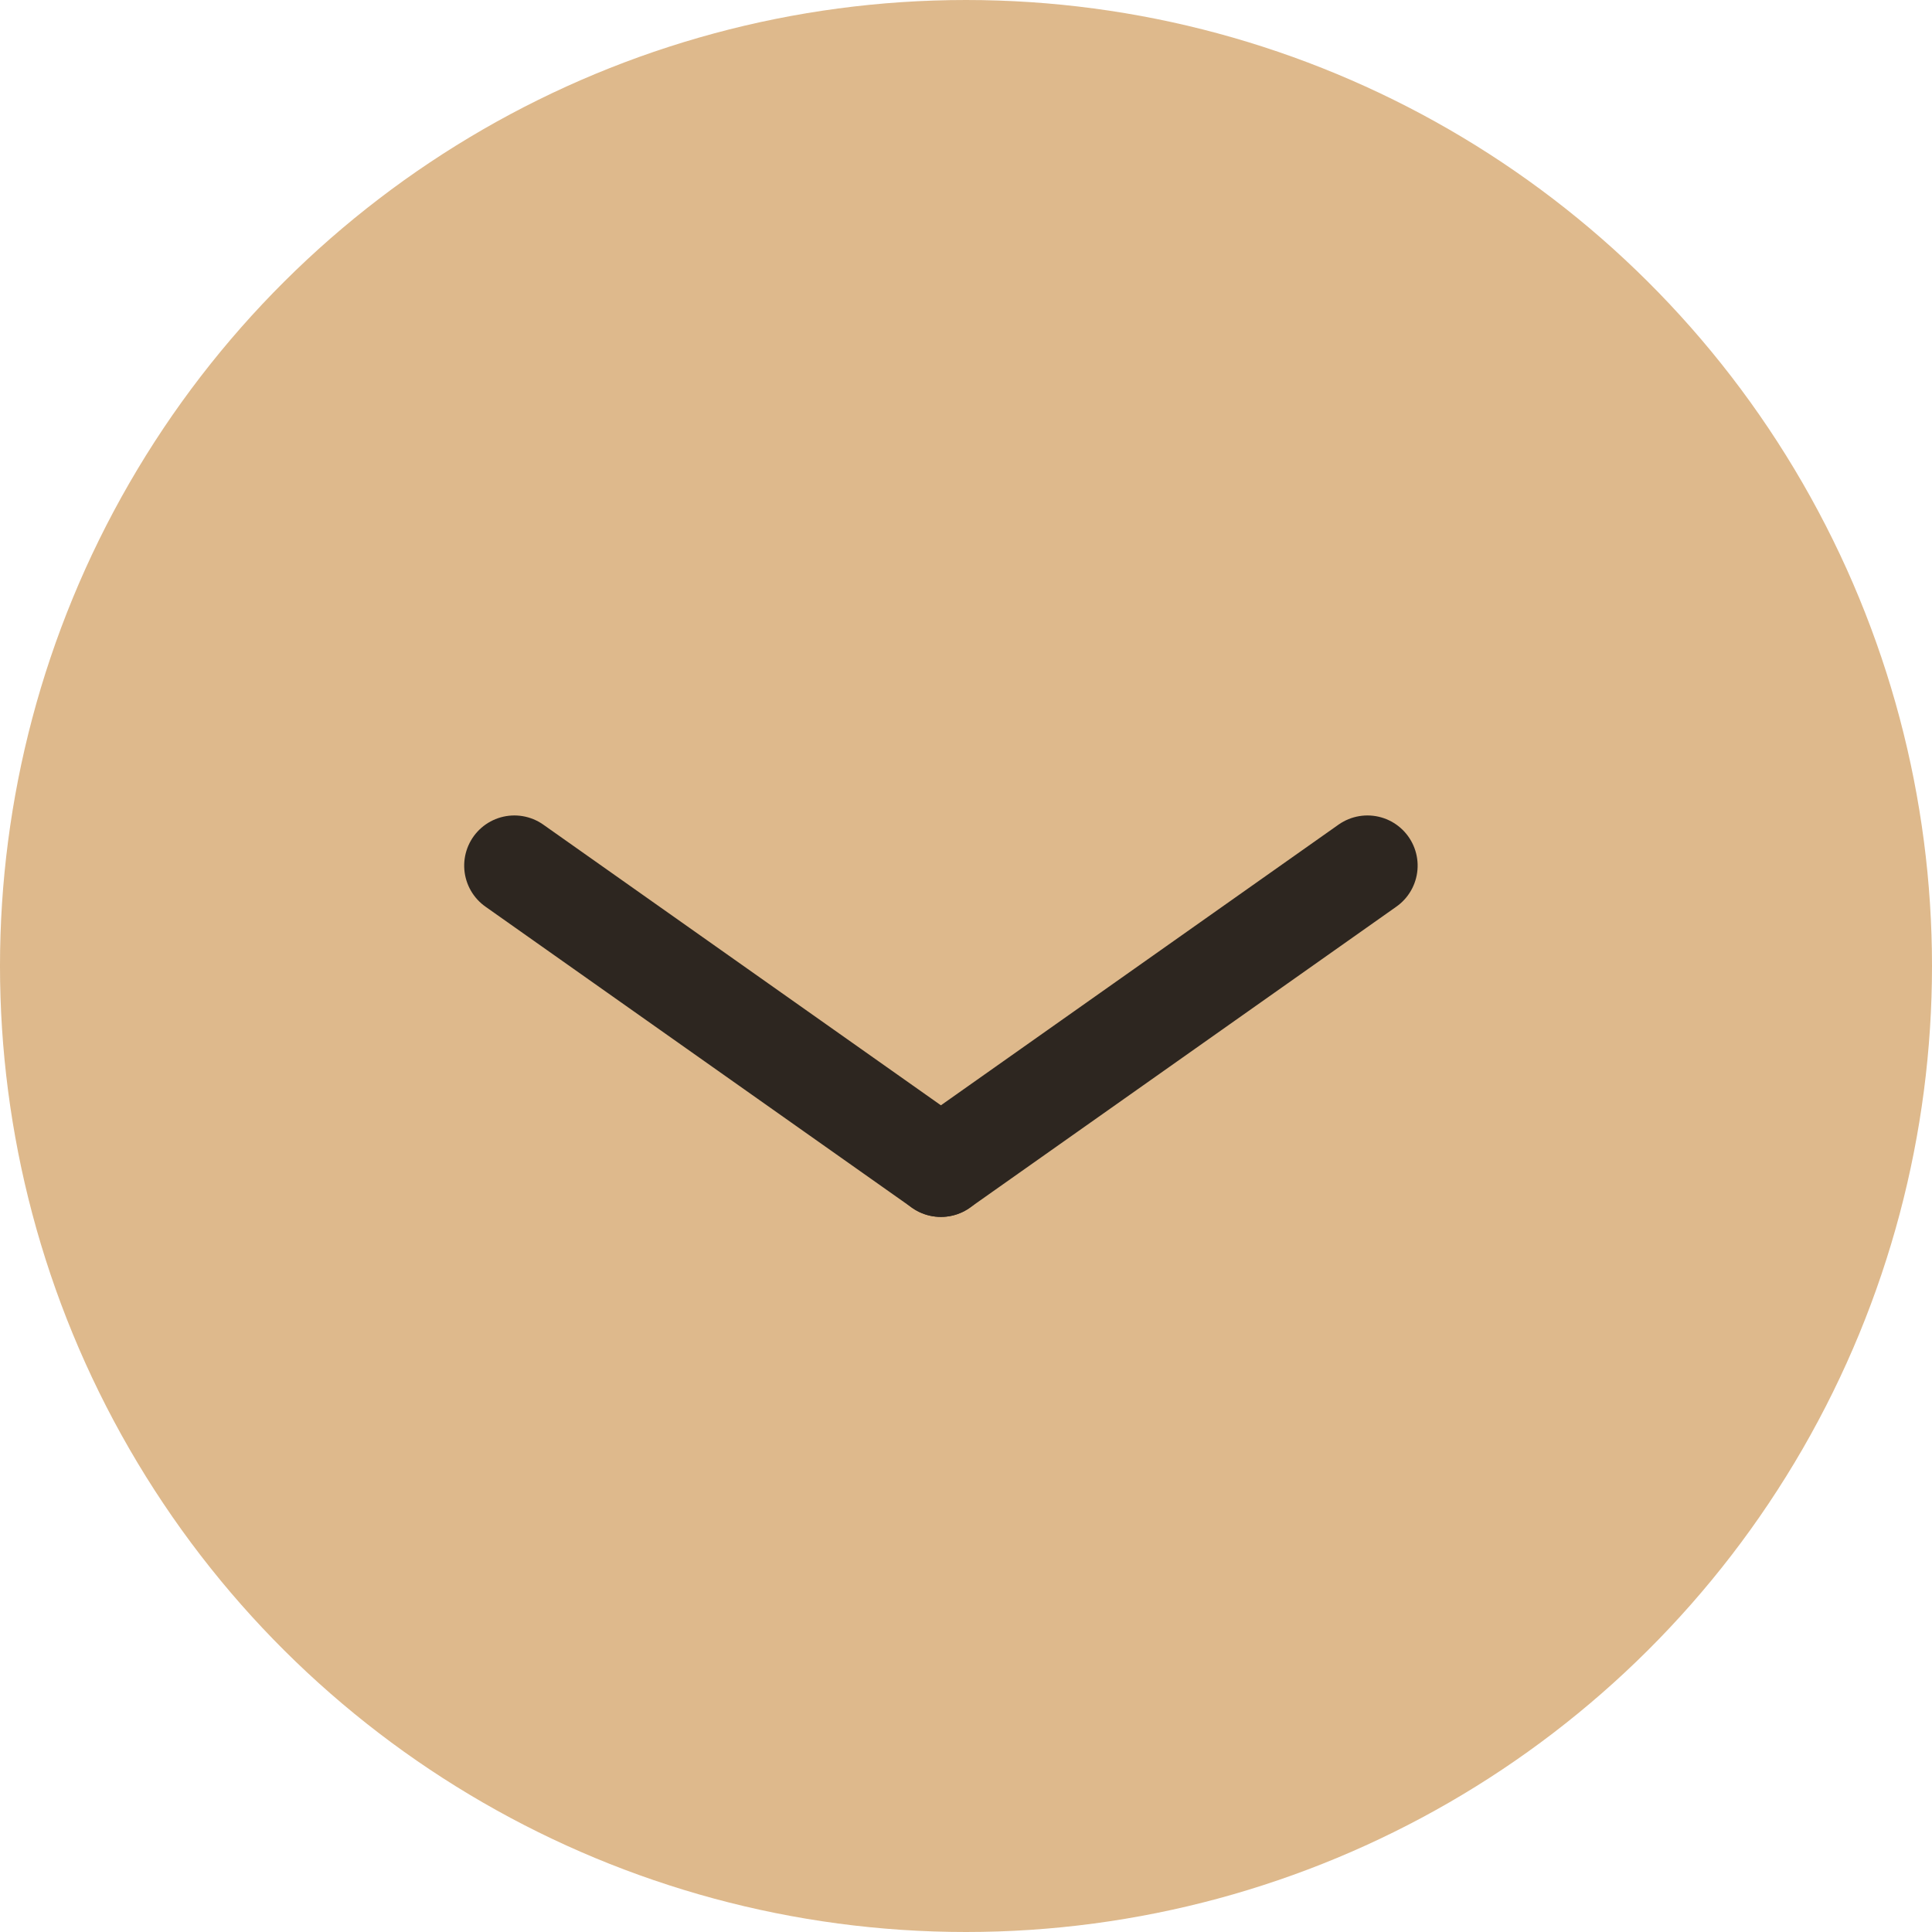
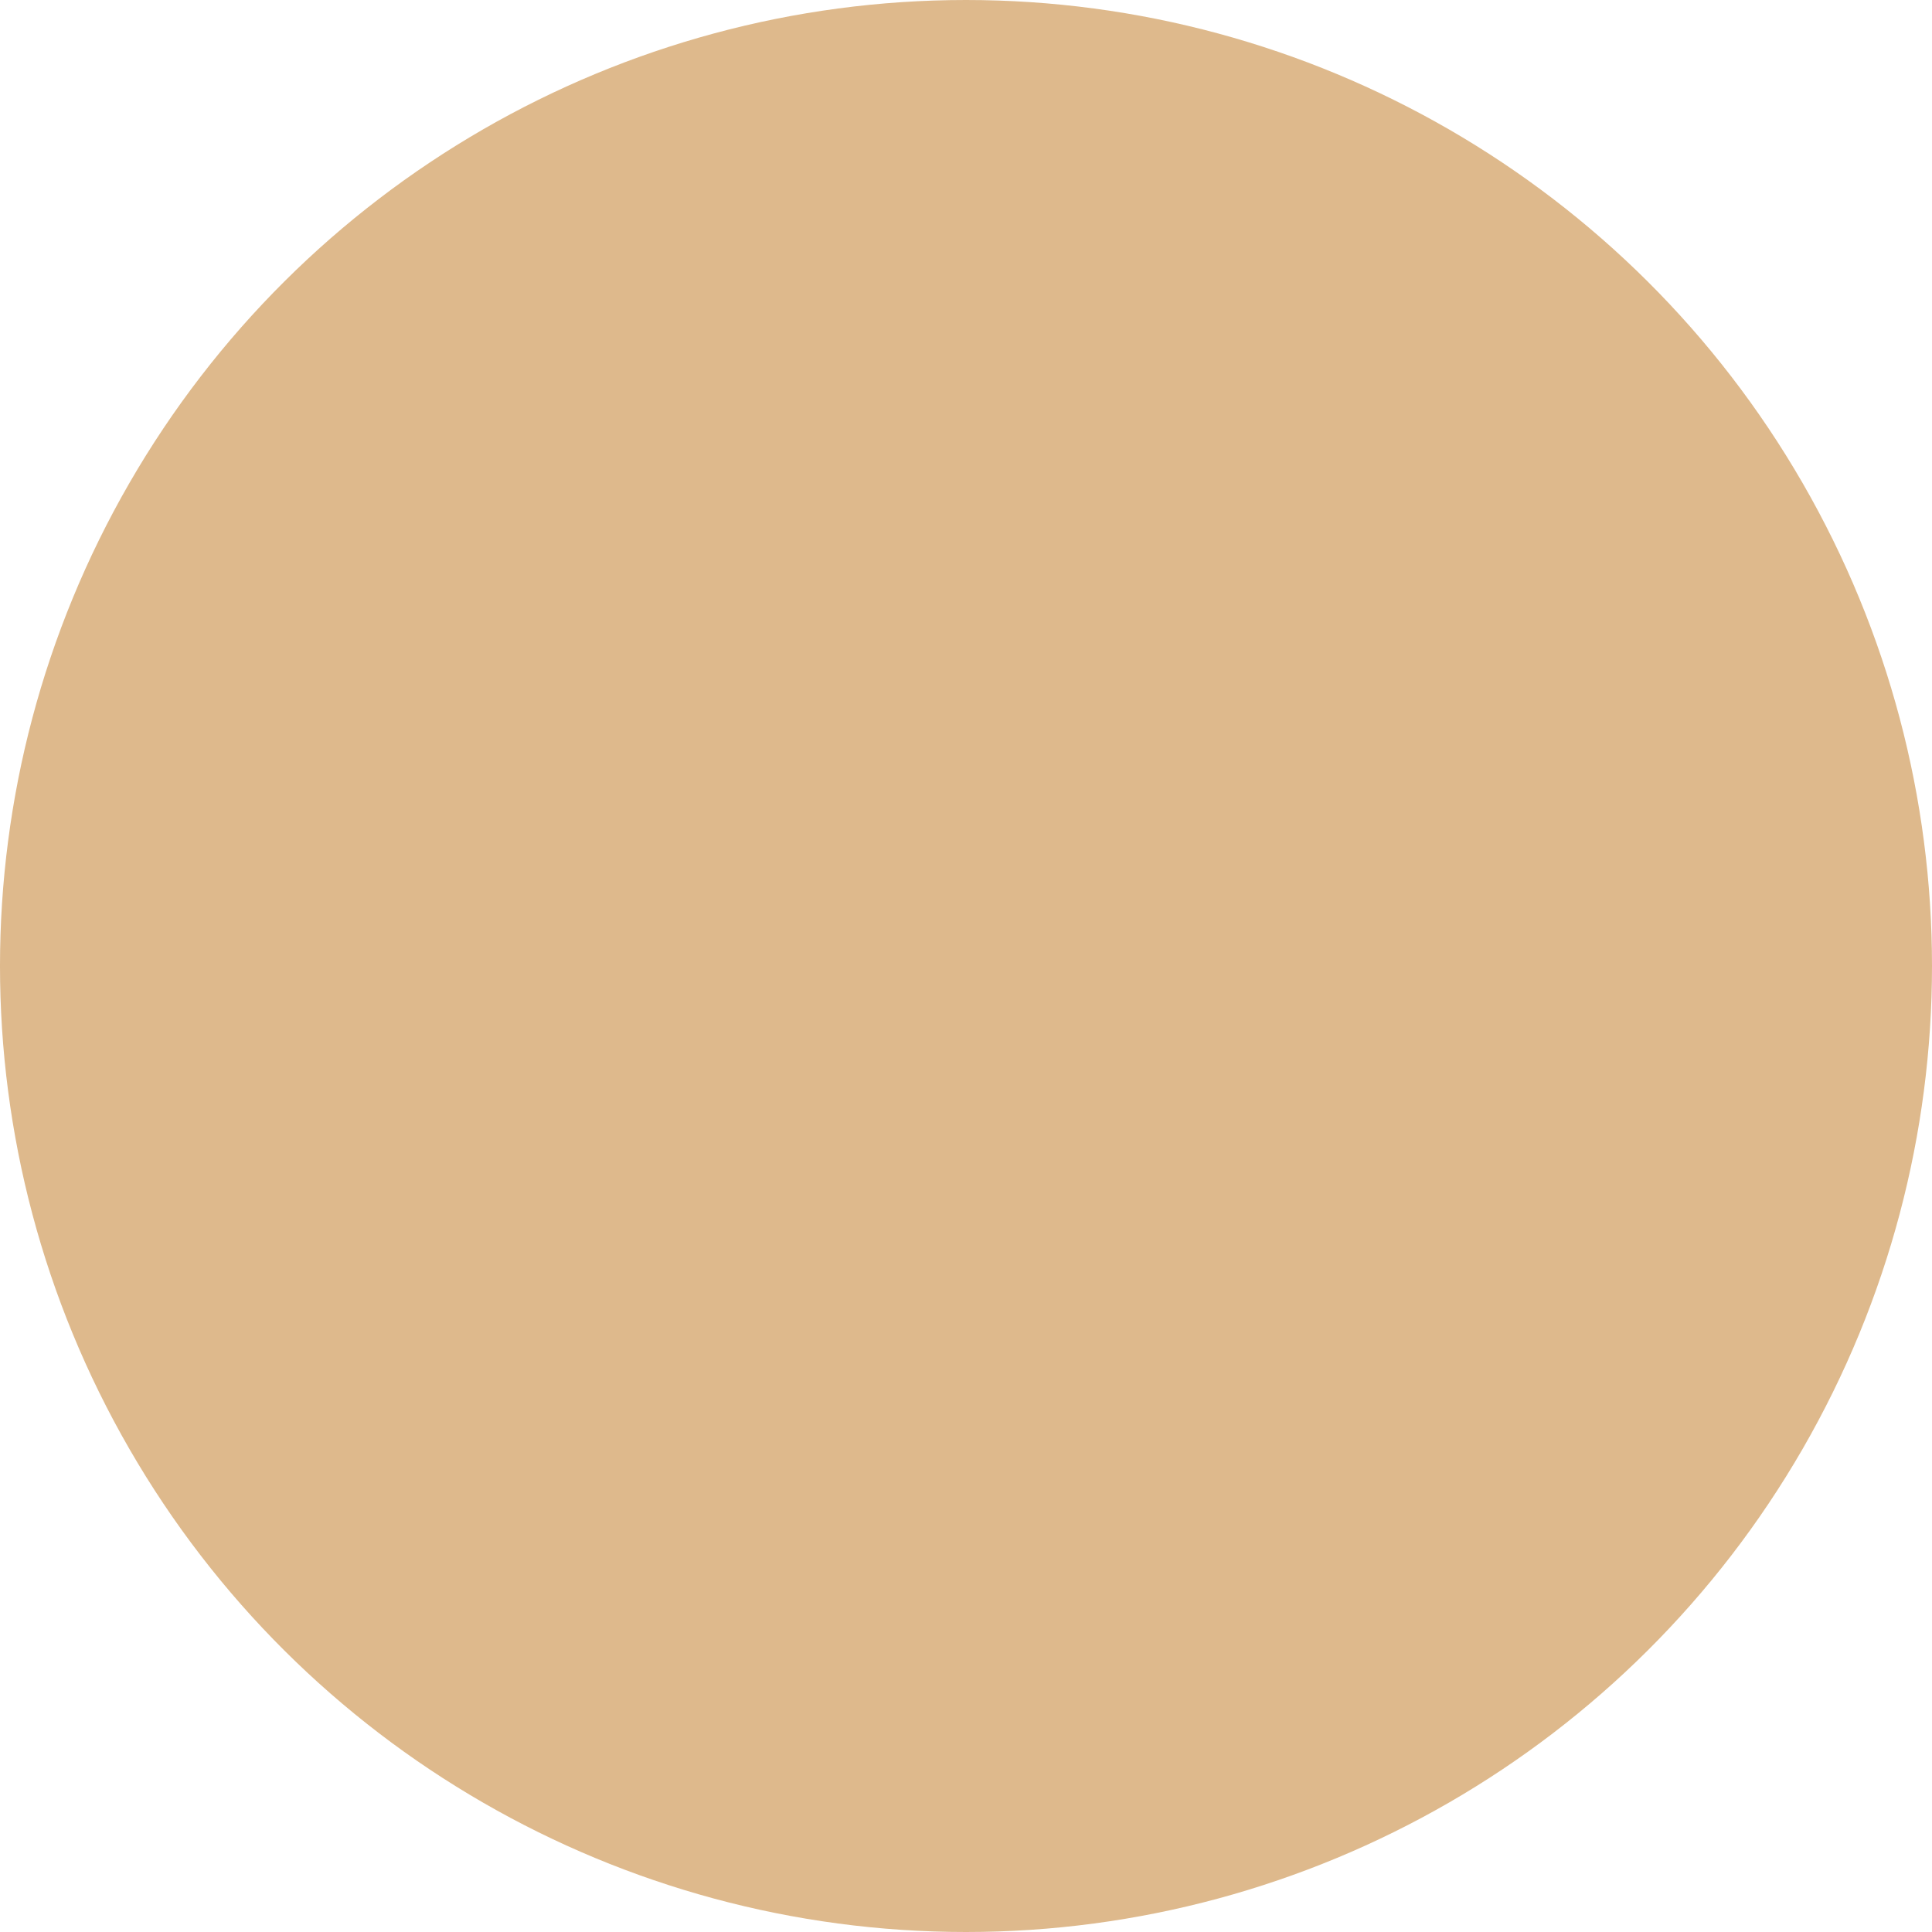
<svg xmlns="http://www.w3.org/2000/svg" width="77" height="77" viewBox="0 0 77 77">
  <g id="Сгруппировать_18" data-name="Сгруппировать 18" transform="translate(6323 -1723) rotate(90)">
    <circle id="Эллипс_9" data-name="Эллипс 9" cx="38.5" cy="38.5" r="38.5" transform="translate(1723 6246)" fill="#deb98c" />
-     <line id="Линия_514" data-name="Линия 514" x2="12" y2="17" transform="translate(1757.5 6268.5)" fill="none" stroke="#2d2620" stroke-linecap="round" stroke-width="4" />
-     <line id="Линия_515" data-name="Линия 515" y1="17" x2="12" transform="translate(1757.5 6285.5)" fill="none" stroke="#2d2620" stroke-linecap="round" stroke-width="4" />
  </g>
</svg>